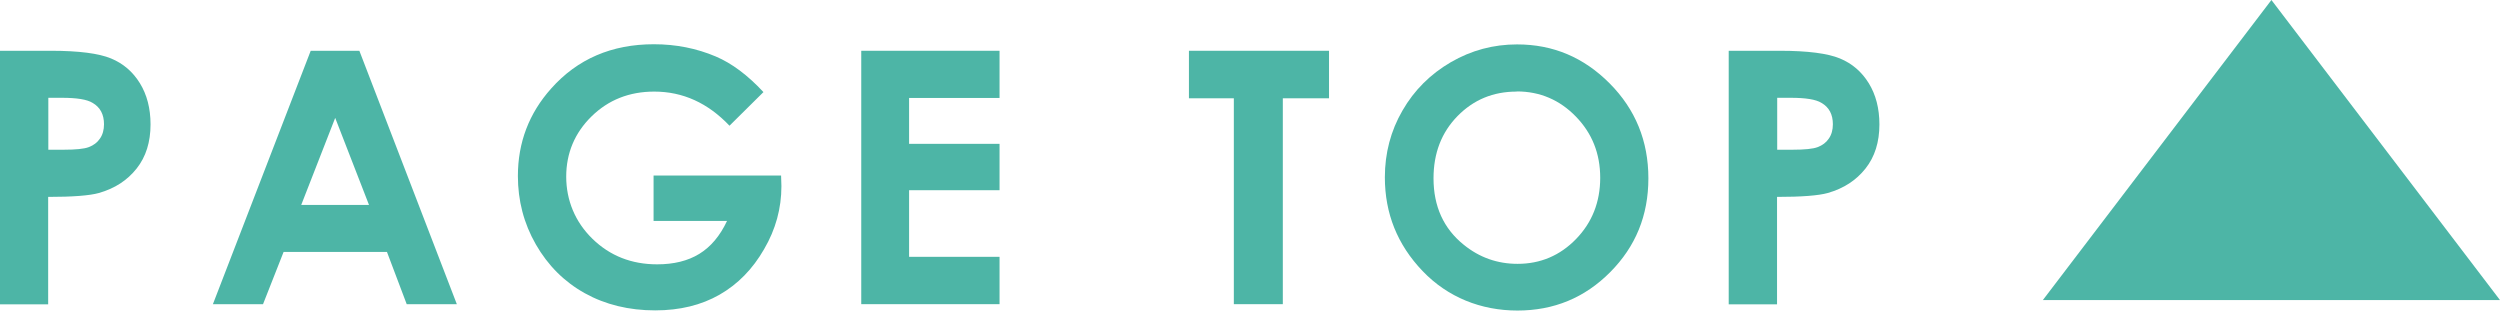
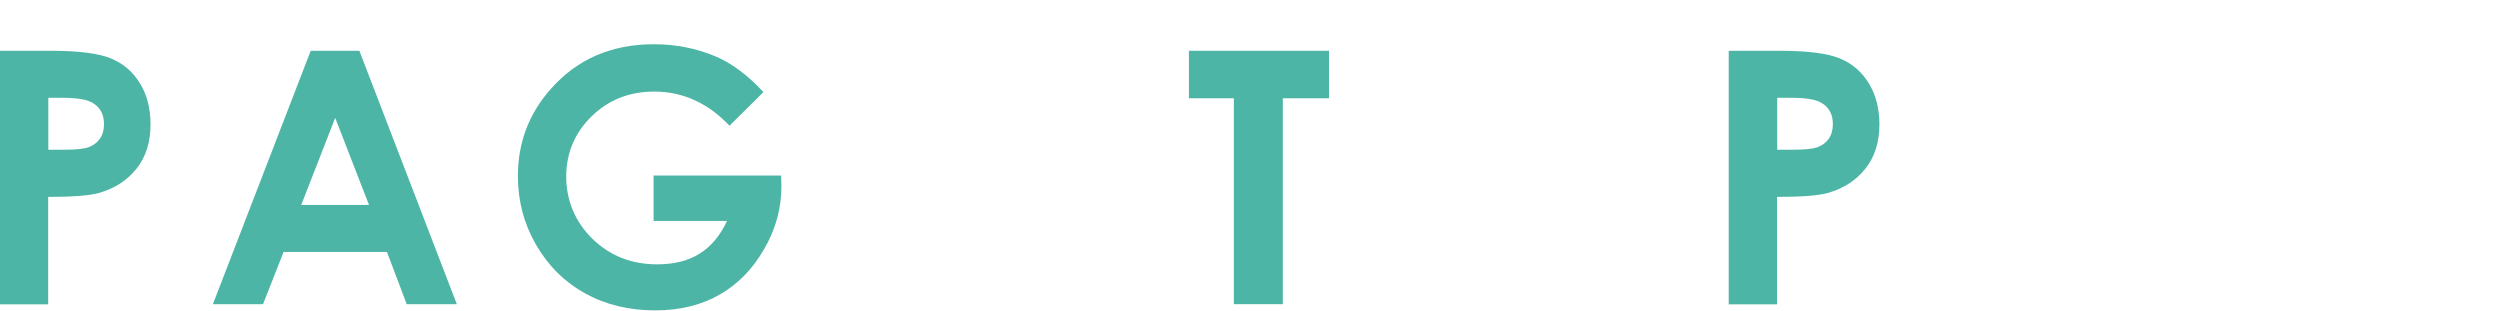
<svg xmlns="http://www.w3.org/2000/svg" id="_レイヤー_2" data-name="レイヤー 2" viewBox="0 0 153.12 19.02">
  <defs>
    <style>
      .cls-1 {
        fill: #4db5a6;
      }
    </style>
  </defs>
  <g id="menu">
    <g>
      <g>
        <path class="cls-1" d="M0,3.11h3.13c1.7,0,2.92.16,3.67.47s1.34.82,1.77,1.52c.43.7.65,1.54.65,2.52,0,1.08-.28,1.98-.85,2.7s-1.33,1.22-2.31,1.5c-.57.16-1.61.24-3.11.24v6.58H0V3.11ZM2.96,9.17h.94c.74,0,1.25-.05,1.54-.16.29-.11.52-.28.68-.52.17-.24.25-.54.25-.88,0-.6-.23-1.04-.7-1.31-.34-.21-.96-.31-1.88-.31h-.83v3.19Z" />
        <path class="cls-1" d="M19.01,3.11h3l5.97,15.52h-3.07l-1.21-3.2h-6.33l-1.26,3.2h-3.07l5.99-15.52ZM20.53,7.22l-2.08,5.33h4.15l-2.07-5.33Z" />
        <path class="cls-1" d="M46.76,5.64l-2.08,2.06c-1.32-1.39-2.85-2.09-4.61-2.09-1.53,0-2.81.51-3.84,1.52-1.03,1.01-1.55,2.25-1.55,3.69s.54,2.77,1.61,3.81c1.07,1.04,2.39,1.56,3.96,1.56,1.02,0,1.88-.21,2.58-.64.7-.43,1.27-1.1,1.7-2.02h-4.5v-2.78h7.81l.02.65c0,1.36-.35,2.65-1.06,3.86-.7,1.22-1.61,2.15-2.73,2.79-1.12.64-2.43.96-3.94.96-1.61,0-3.05-.35-4.31-1.05-1.26-.7-2.26-1.7-3-2.99-.74-1.29-1.1-2.69-1.1-4.19,0-2.05.68-3.84,2.04-5.36,1.61-1.81,3.71-2.71,6.29-2.71,1.35,0,2.61.25,3.79.75.99.42,1.96,1.15,2.91,2.17Z" />
-         <path class="cls-1" d="M52.75,3.11h8.47v2.89h-5.54v2.81h5.54v2.84h-5.54v4.08h5.54v2.9h-8.47V3.11Z" />
        <path class="cls-1" d="M72.82,3.11h8.58v2.91h-2.83v12.61h-3V6.02h-2.75v-2.91Z" />
-         <path class="cls-1" d="M92.92,2.72c2.2,0,4.08.79,5.67,2.39,1.58,1.59,2.37,3.53,2.37,5.81s-.78,4.18-2.34,5.75c-1.56,1.57-3.45,2.35-5.68,2.35s-4.27-.81-5.81-2.42c-1.54-1.61-2.31-3.52-2.31-5.74,0-1.48.36-2.85,1.08-4.09.72-1.25,1.71-2.23,2.96-2.96,1.26-.73,2.61-1.09,4.06-1.09ZM92.89,5.61c-1.44,0-2.64.5-3.62,1.5-.98,1-1.47,2.27-1.47,3.81,0,1.72.62,3.08,1.85,4.07.96.78,2.06,1.17,3.3,1.17,1.4,0,2.6-.51,3.58-1.52s1.48-2.26,1.48-3.75-.5-2.73-1.49-3.75c-.99-1.02-2.2-1.54-3.62-1.54Z" />
        <path class="cls-1" d="M105.89,3.11h3.13c1.7,0,2.92.16,3.67.47s1.34.82,1.77,1.52c.43.7.65,1.54.65,2.52,0,1.08-.28,1.98-.85,2.7s-1.33,1.22-2.31,1.5c-.57.16-1.61.24-3.11.24v6.58h-2.96V3.11ZM108.85,9.17h.94c.74,0,1.25-.05,1.54-.16.29-.11.52-.28.68-.52.17-.24.25-.54.25-.88,0-.6-.23-1.04-.7-1.31-.34-.21-.96-.31-1.88-.31h-.83v3.19Z" />
      </g>
-       <polygon class="cls-1" points="153.12 18.38 125.12 18.38 139.12 0 153.12 18.38" />
    </g>
  </g>
</svg>